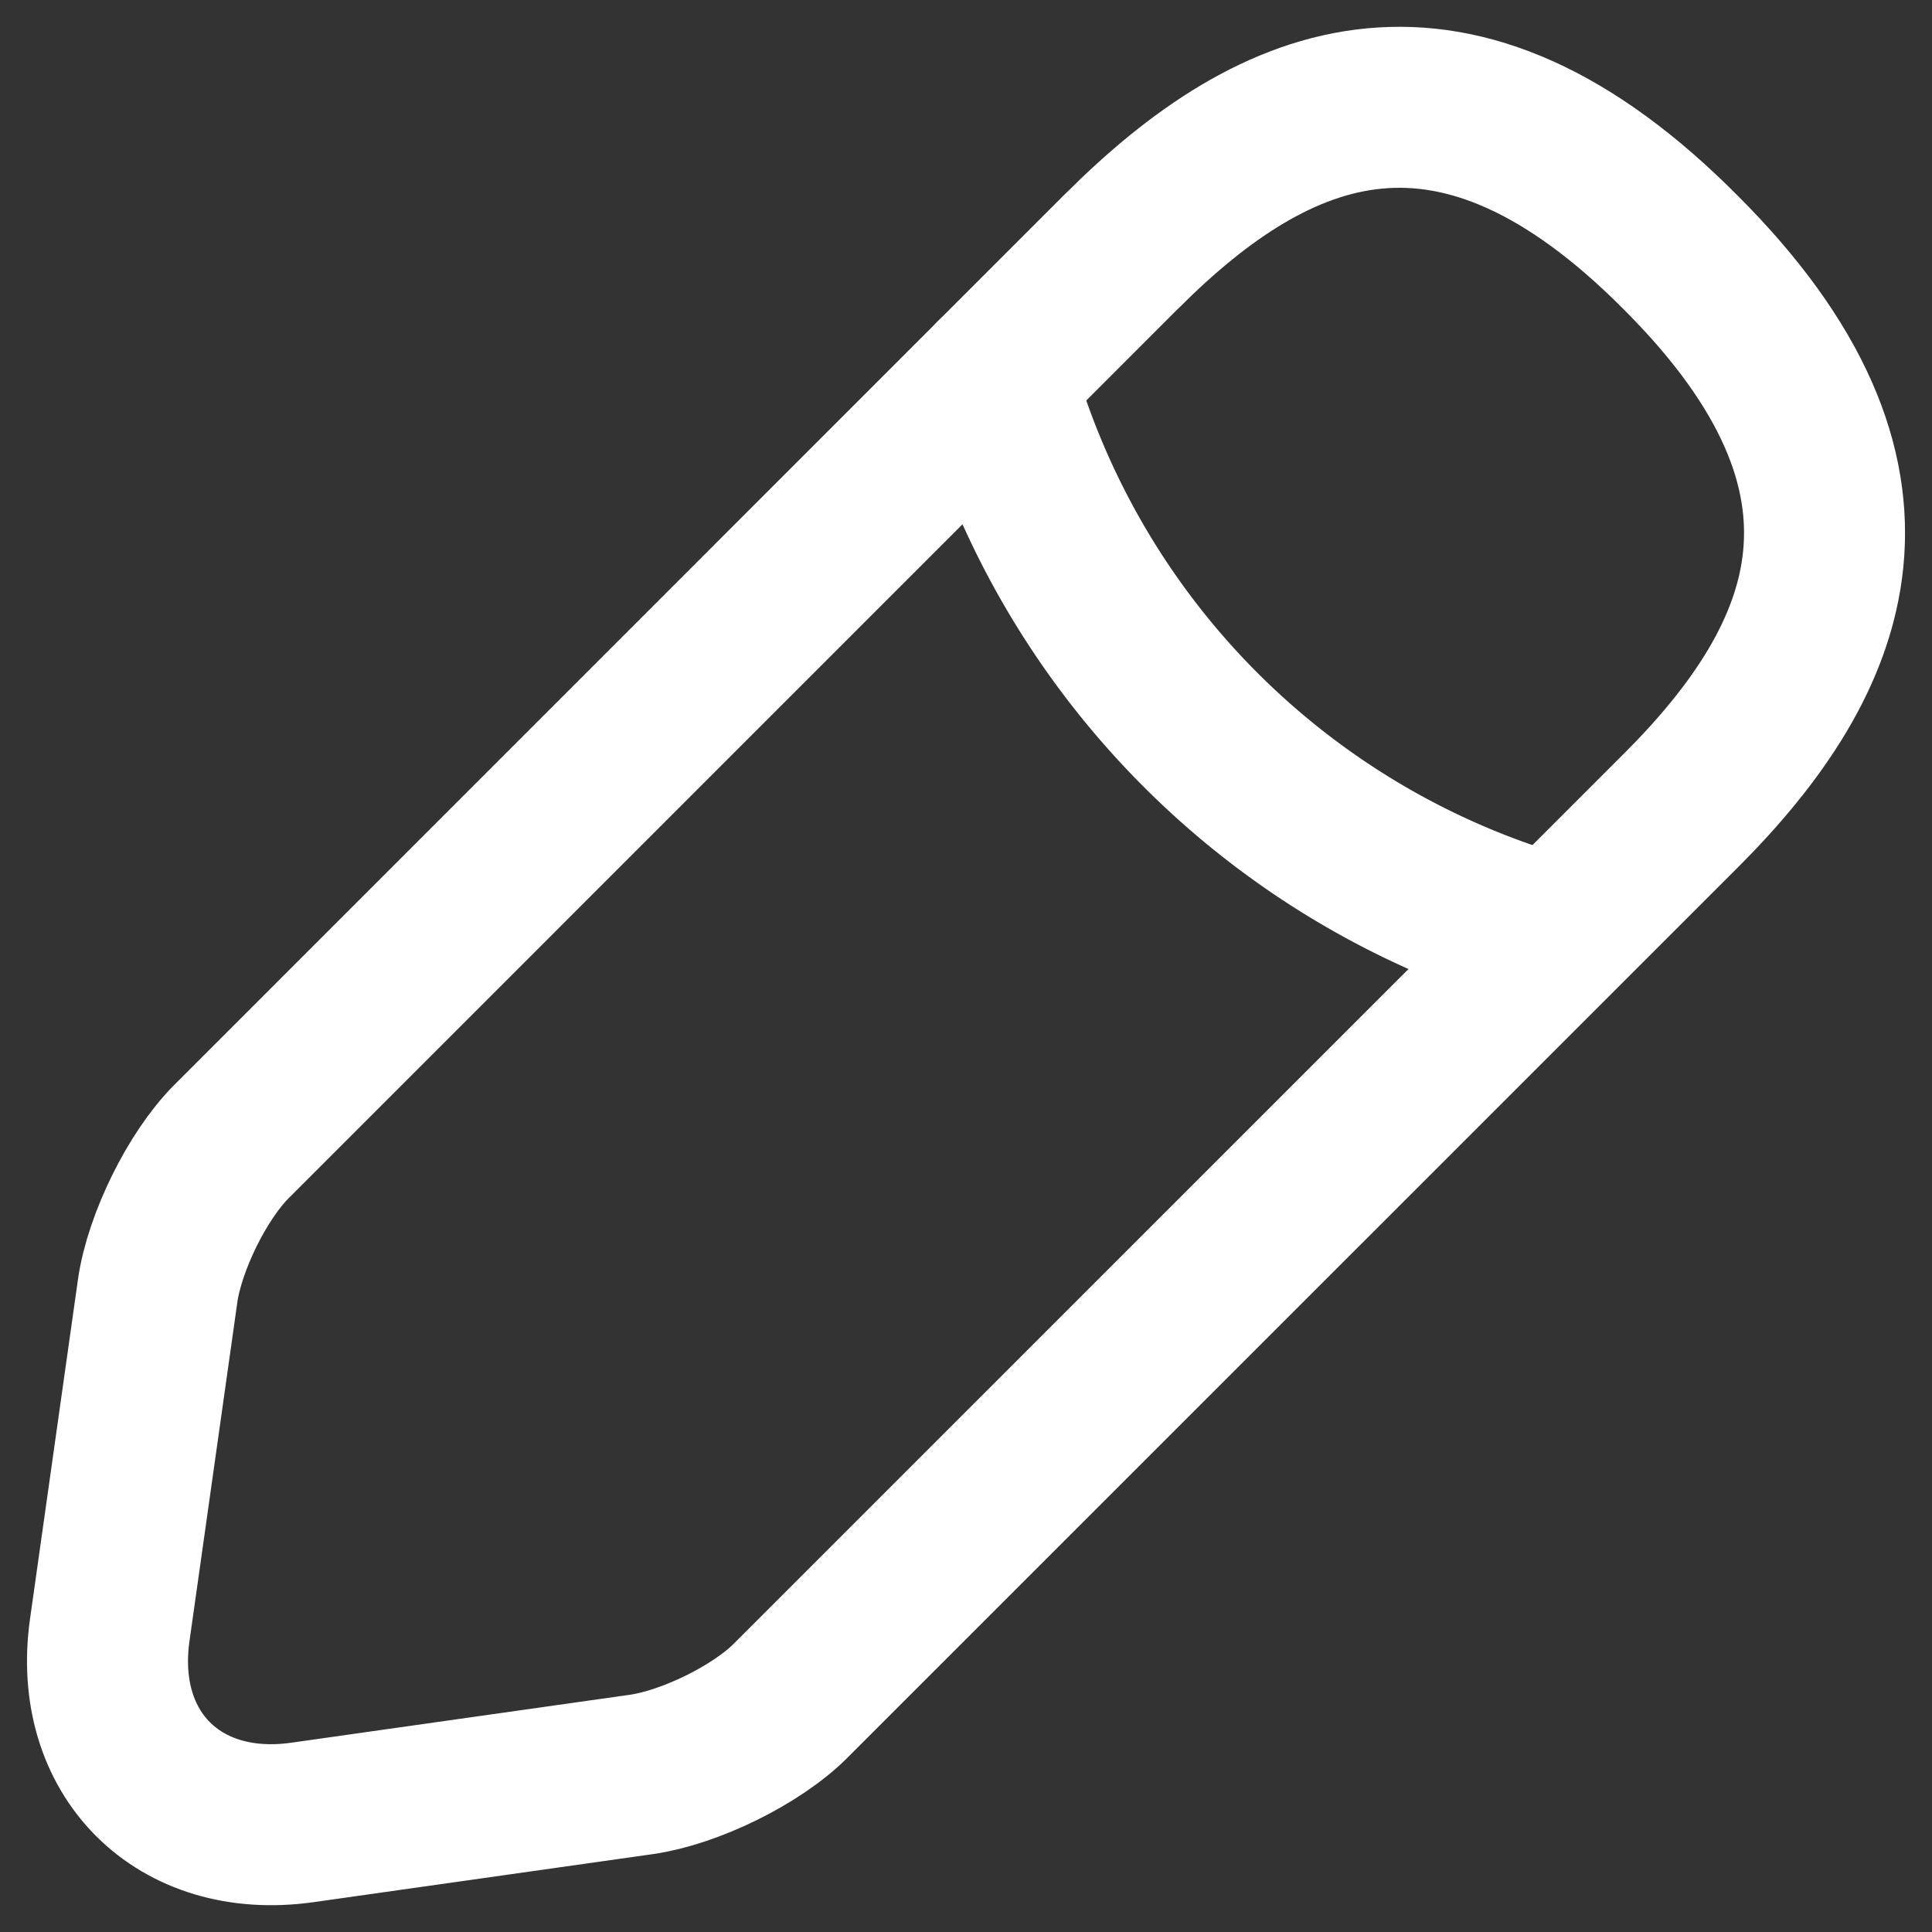
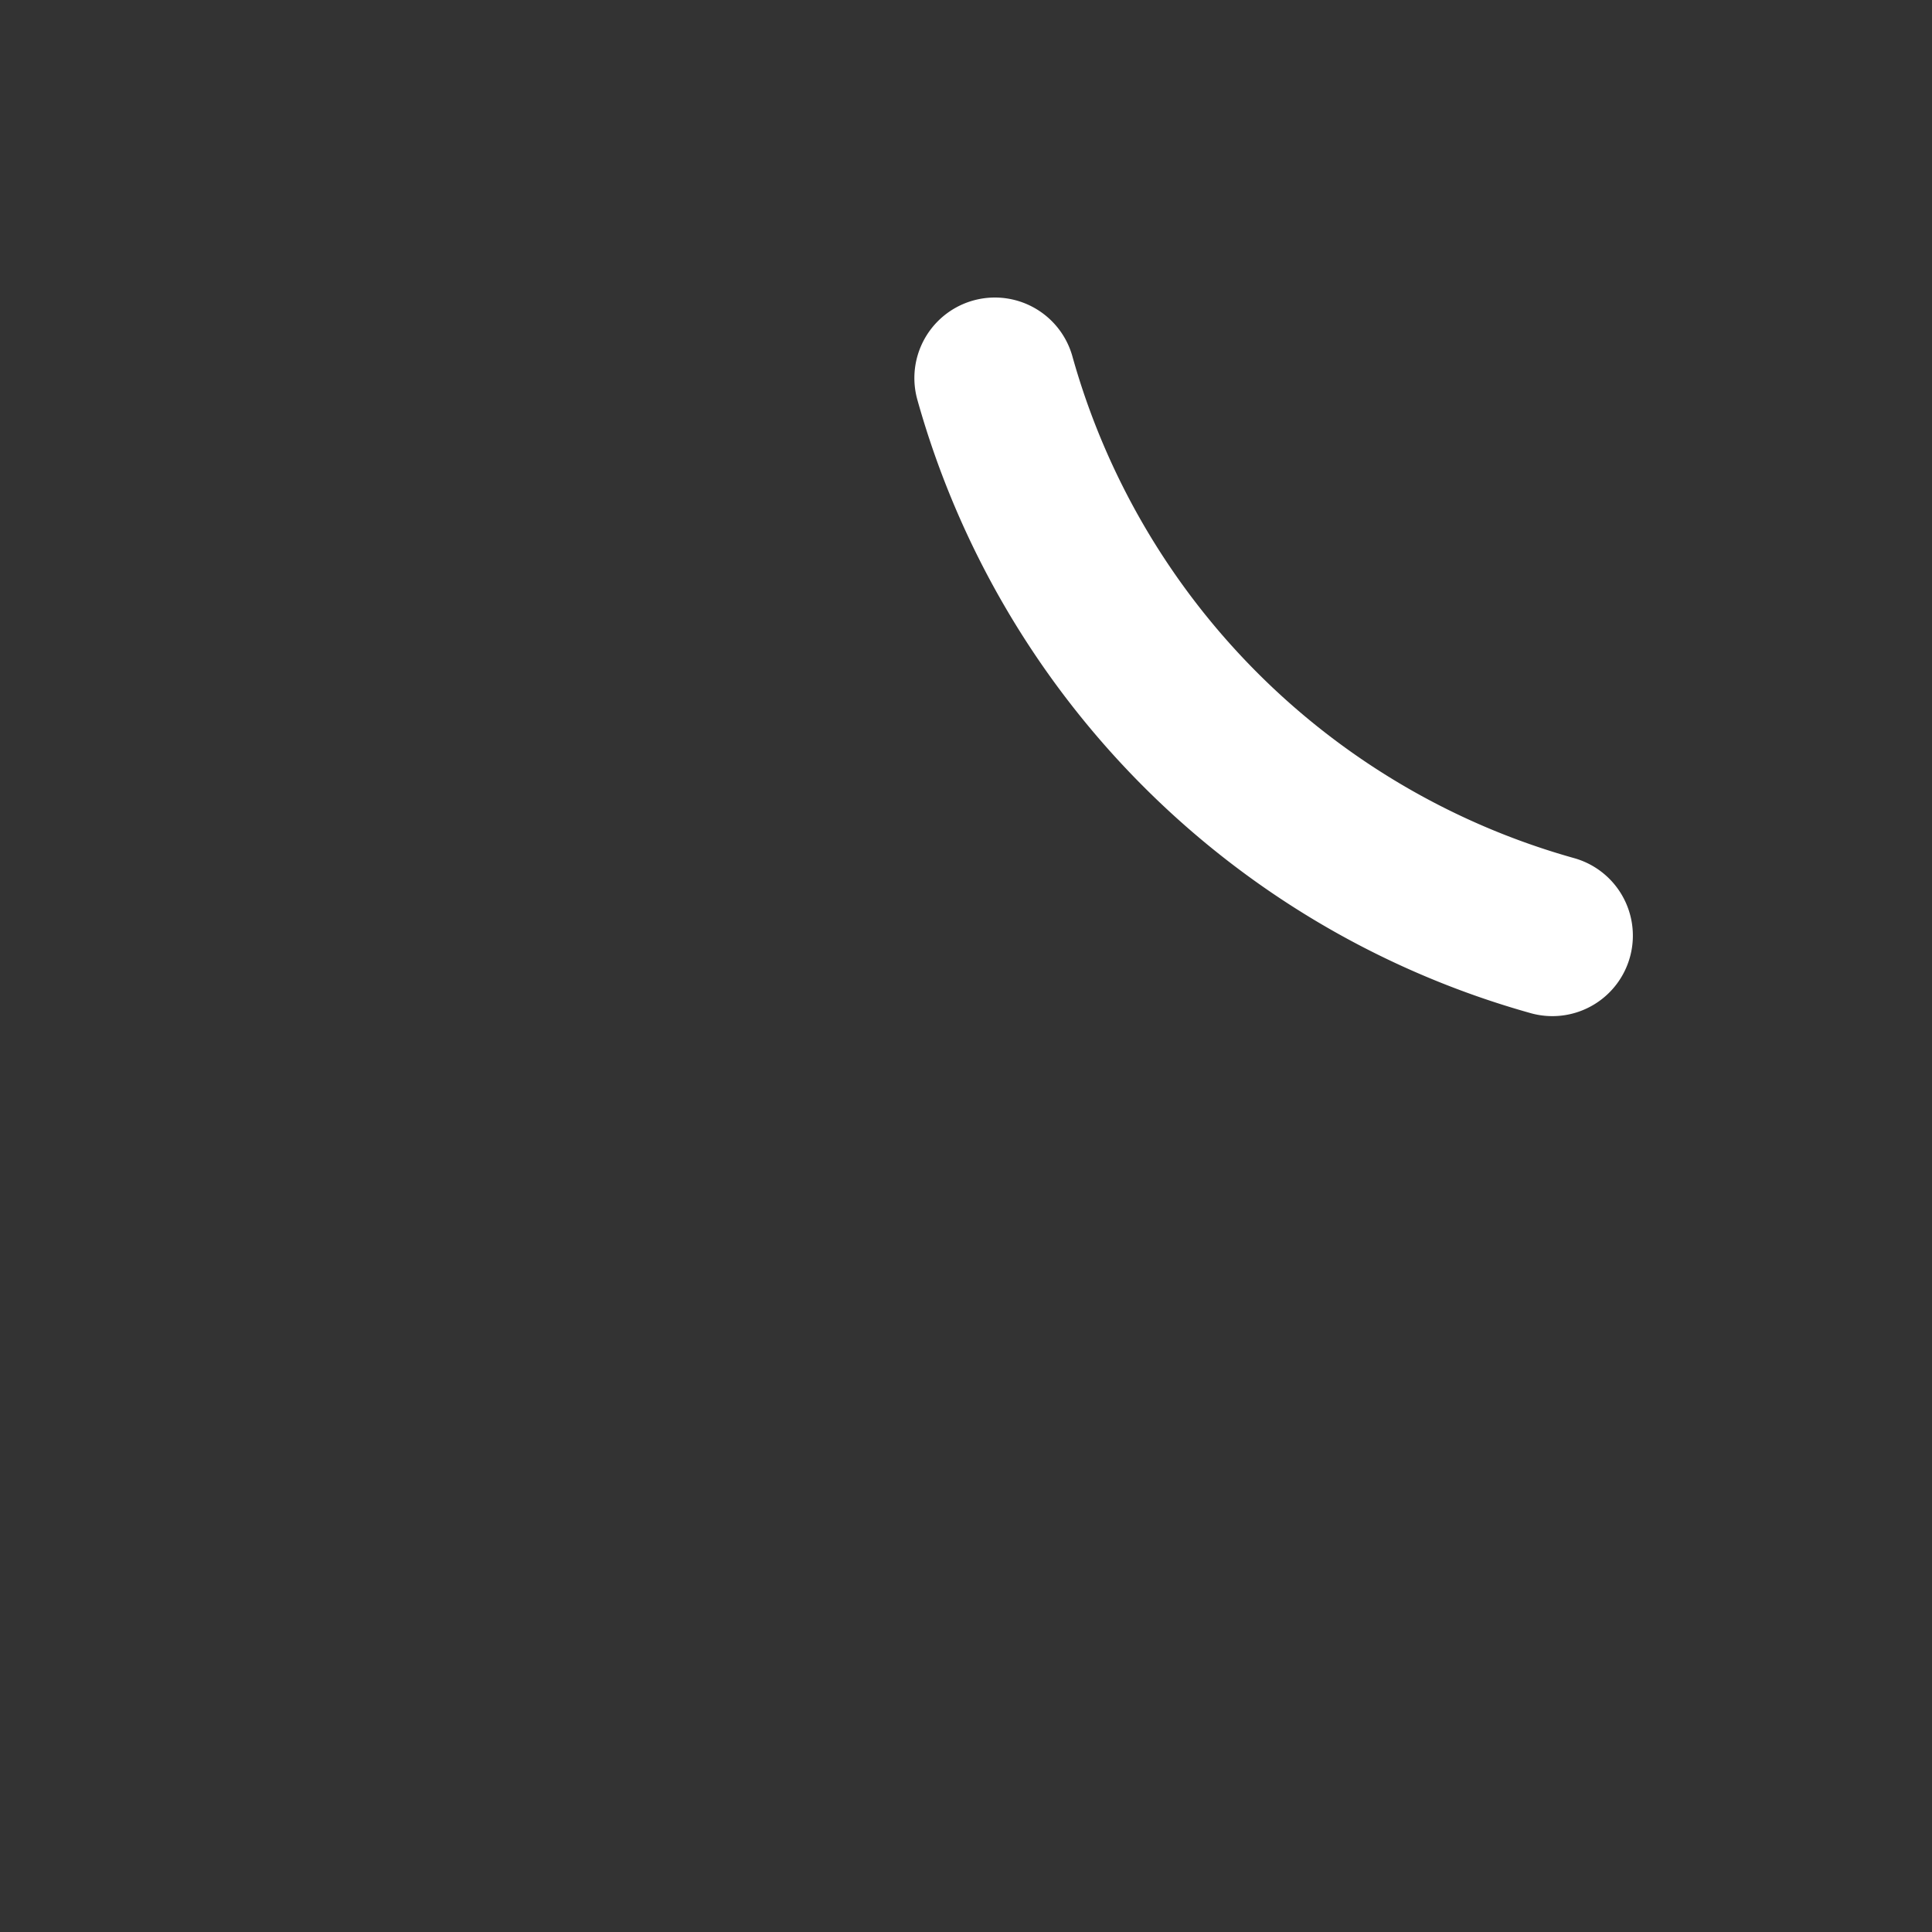
<svg xmlns="http://www.w3.org/2000/svg" width="18" height="18" fill="none">
  <rect width="100%" height="100%" fill="#333333" stroke="none" />
-   <path stroke="#fff" stroke-linecap="round" stroke-linejoin="round" stroke-miterlimit="10" stroke-width="1.5" d="m10.451 2.34-8.294 8.295c-.32.32-.624.943-.688 1.39l-.447 3.165c-.16 1.15.64 1.95 1.79 1.79l3.164-.448c.448-.064 1.071-.367 1.39-.687l8.296-8.295c1.422-1.422 2.11-3.085 0-5.194C13.552.23 11.89.9 10.452 2.34Z" />
  <path stroke="#fff" stroke-linecap="round" stroke-linejoin="round" stroke-miterlimit="10" stroke-width="1.5" d="M9.269 3.522a7.492 7.492 0 0 0 5.194 5.195" />
</svg>